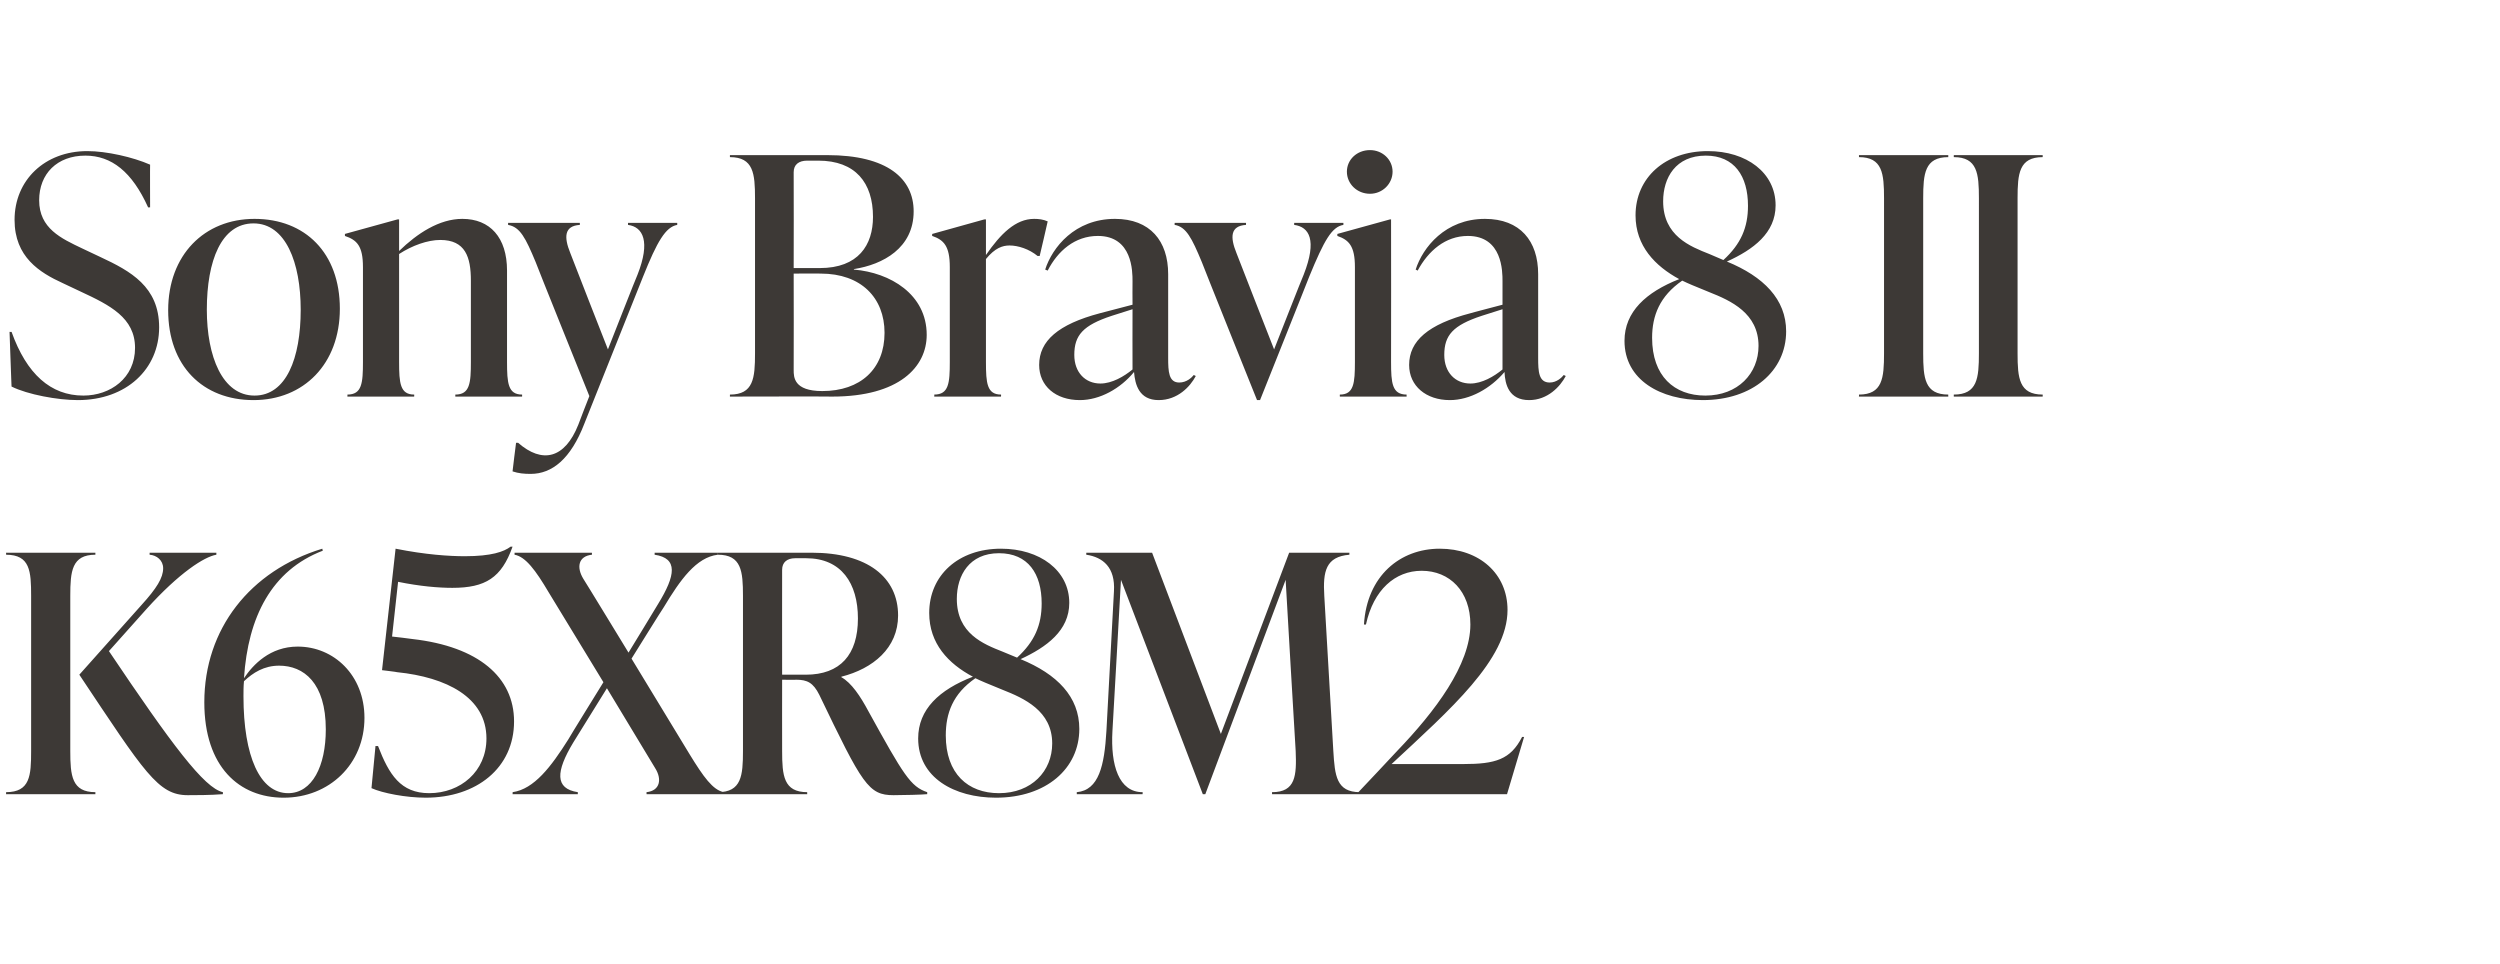
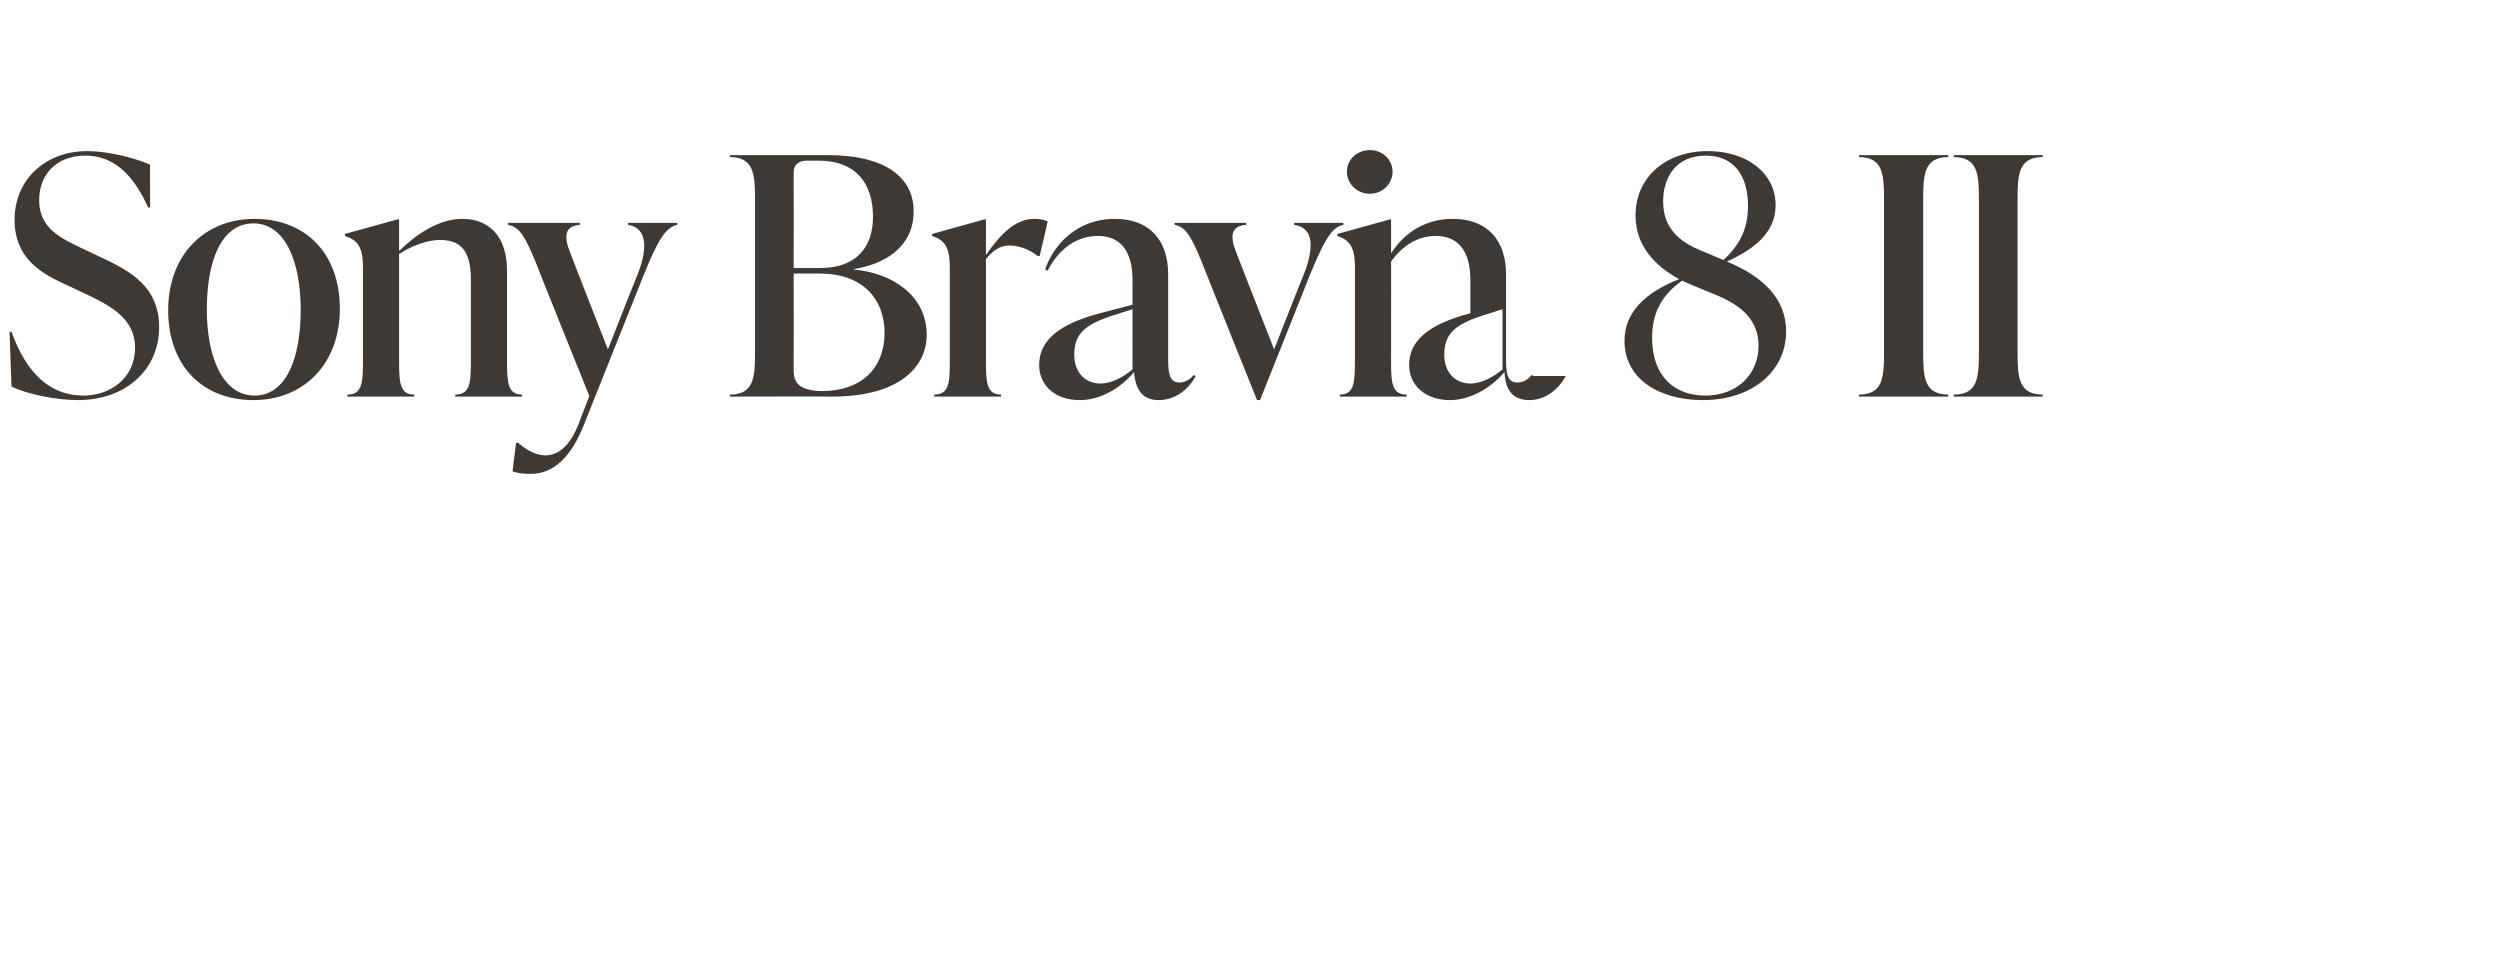
<svg xmlns="http://www.w3.org/2000/svg" version="1.1" width="498px" height="192px" viewBox="0 -28 498 192" style="top:-28px">
  <desc>Sony Bravia 8 II K65XR8M2</desc>
  <defs />
  <g id="Polygon213720">
-     <path d="m14 121.6c0 4.9.3 8.2 5 8.2v.4H1.2s.05-.44 0-.4c4.8 0 5-3.3 5-8.2V90.7c0-4.9-.2-8.2-5-8.2c.05 0 0-.4 0-.4H19v.4c-4.7 0-5 3.3-5 8.2v30.9zm7.7-19.9c12.5 18.6 19 27.3 22.7 28.1v.4c-2.5.2-5.5.2-7 .2c-5.9 0-8.6-4.5-21.6-24l12.4-13.9c3-3.3 4.3-5.4 4.3-7.3c0-1.6-1.3-2.6-2.7-2.7v-.4h13.3v.4c-2.4.4-7.4 3.6-13.9 10.8l-7.5 8.4zM72.6 115c0 9.2-7 15.9-16.1 15.9c-8.8 0-15.8-6.1-15.8-19c0-14.6 9.1-26.2 23.5-30.6l.1.4c-10.2 3.9-14.9 13.2-15.7 25.4c1.8-2.7 5.2-6.3 10.7-6.3c7.2 0 13.3 5.7 13.3 14.2zm-7.7 2.3c0-9.3-4.4-12.7-9.3-12.7c-3 0-5.2 1.4-7 3.1c-.1 1-.1 2.1-.1 3c0 12 3.3 19.3 8.9 19.3c4.8 0 7.5-5.4 7.5-12.7zm17.3-18c13.1 1.5 20.2 7.6 20.2 16.4c0 9.3-7.5 15.2-17.6 15.2c-3.9 0-8.6-.9-10.8-1.9l.8-8.4s.46.05.5 0c2.2 5.7 4.5 9.4 10.2 9.4c6.2 0 11.4-4.3 11.4-10.9c0-8.2-8-12.2-17.8-13.2c.04-.04-3-.4-3-.4l2.7-24.2c6 1.2 10.7 1.5 13.8 1.5c5.3 0 7.8-.9 9.1-1.9h.4c-2.2 6.2-5.4 8.2-12 8.2c-2.7 0-6.4-.3-10.8-1.2c-.02.01-1.2 10.9-1.2 10.9c0 0 4.09.46 4.1.5zm55.2 23c2.7 4.4 4.6 7.1 6.8 7.5v.4h-15.4s-.04-.44 0-.4c2.7-.3 3.1-2.6 1.7-4.8l-9.6-15.9s-6.7 10.82-6.7 10.8c-3.5 5.8-3.7 9.2.9 9.9v.4h-13s.05-.44 0-.4c4.3-.6 7.7-5.1 11.1-10.5c-.03-.04 7-11.4 7-11.4L109.3 90c-2.6-4.4-4.6-7.1-6.8-7.5v-.4h15.4s.05.4 0 .4c-2.7.3-3.1 2.5-1.7 4.8c.01-.05 9 14.7 9 14.7c0 0 5.91-9.67 5.9-9.7c3.5-5.7 4-9.1-.7-9.8c.02 0 0-.4 0-.4H143s-.04.4 0 .4c-4.3.5-7.5 5-10.8 10.5c-.05-.01-6.4 10.2-6.4 10.2c0 0 11.62 19.1 11.6 19.1zm47.3 7.5v.4c-1.1.1-4.6.2-6.7.2c-5 0-6.2-2.1-14.8-20c-1.2-2.4-2.4-3-4.6-3c.03.05-2.8 0-2.8 0c0 0-.02 14.17 0 14.2c0 4.9.3 8.2 5 8.2c-.03-.04 0 .4 0 .4H143s.03-.44 0-.4c4.7 0 5-3.3 5-8.2V90.7c0-4.9-.3-8.2-5-8.2c.03 0 0-.4 0-.4h18.7c11.1 0 17.2 4.9 17.2 12.5c0 6.5-5 10.6-11.3 12.2v.1c2 1.1 3.8 3.8 5.4 6.8c7 12.7 8.4 15 11.7 16.1zm-28.9-23.4h4.7c6.9 0 10.4-4 10.4-11.2c0-7-3.3-12-10.3-12h-2.2c-1.6 0-2.6.8-2.6 2.3c-.02.04 0 20.9 0 20.9zm59.2 10.8c0 7.9-6.6 13.7-16.6 13.7c-8.3 0-15.5-4-15.5-11.8c0-5.8 4.2-9.7 10.9-12.3c-4.9-2.6-8.7-6.6-8.7-12.7c0-7.5 5.8-12.8 14.3-12.8c7.7 0 13.6 4.3 13.6 10.8c0 5.5-4.5 8.8-9.7 11.2c7.3 3 11.7 7.5 11.7 13.9zm-15.3-15.4l2.9 1.2c3.5-3.2 4.9-6.5 4.9-10.8c0-5.9-2.7-10-8.5-10c-5.9 0-8.4 4.4-8.4 9.1c0 6.9 5.3 9 9.1 10.5zm9.9 18.3c0-6.5-5.6-9-9.9-10.7l-3.4-1.4c-.7-.3-1.4-.6-2-.9c-4.5 3.1-5.9 7-5.9 11.4c0 7.6 4.4 11.5 10.6 11.5c6.5 0 10.6-4.4 10.6-9.9zm56 1.5c.3 4.9.6 8.2 5.3 8.2v.4h-17.5s-.04-.44 0-.4c4.7 0 4.9-3.3 4.7-8.2c-.03-.03-2-34.1-2-34.1l-16 42.7h-.5l-16.3-42.7s-1.68 30.11-1.7 30.1c-.4 6.9 1.3 12.2 6 12.2c.05-.04 0 .4 0 .4h-13.1s-.02-.44 0-.4c4.4-.4 5.5-5.3 5.9-12.2l1.5-27.8c.3-4.8-2.2-6.8-5.5-7.3c-.05 0 0-.4 0-.4h13.1l13.7 36.1l13.6-36.1h12v.4c-4.7.4-5.3 3.3-5 8.2l1.8 30.9zm38-2.8l-3.4 11.4h-29.7v-.3s7.81-8.26 7.8-8.3c7.6-7.9 14.6-17.2 14.6-25.2c0-6.6-4.1-10.7-9.7-10.7c-5.3 0-9.6 3.8-11.1 10.7h-.4c.6-9.7 7.2-15.1 15.1-15.1c7.9 0 13.5 5 13.5 12.2c0 9.9-11.4 19.8-23.1 30.7h14.3c6.4 0 9.4-.9 11.7-5.4h.4z" stroke="none" fill="#3d3936" />
-   </g>
+     </g>
  <g id="Polygon213719">
-     <path d="m2.3 49c-.01.04-.4-10.9-.4-10.9c0 0 .39.05.4 0c3 8.4 7.8 12.7 14.3 12.7c5.4 0 10.3-3.5 10.3-9.5c0-6-5-8.5-10.8-11.2l-3.6-1.7c-4.6-2.1-9.6-5.2-9.6-12.6c0-7.9 6-13.7 14.5-13.7c3.8 0 9.1 1.2 12.5 2.7c-.03-.05 0 8.5 0 8.5c0 0-.45.03-.4 0C26.3 6.2 22.2 3 17 3c-5.6 0-9.2 3.6-9.2 8.9c0 5.6 4.4 7.6 8.6 9.6l3.6 1.7c6 2.8 11.7 5.9 11.7 14c0 8.3-6.5 14.5-16.2 14.5c-4 0-10-1.1-13.2-2.7zm31.2-15.2c0-11 7.2-18.2 17.2-18.2c10.1 0 17 6.8 17 17.9c0 11-7.2 18.2-17.2 18.2c-10.1 0-17-6.8-17-17.9zm26.4-.1c0-9.4-3-17.2-9.4-17.2c-6.4 0-9.3 7.4-9.3 17.2c0 9.3 3.1 17.1 9.5 17.1c6.3 0 9.2-7.4 9.2-17.1zM101 44.1c0 4.2.2 6.5 3 6.5c.02-.04 0 .4 0 .4H90.7v-.4c2.9 0 3.1-2.3 3.1-6.5V27.9c0-4.7-1.1-8.1-6.1-8.1c-2.5 0-5.6 1.1-8.2 2.8v21.5c0 4.2.2 6.5 3 6.5c.04-.04 0 .4 0 .4H69.2s.03-.44 0-.4c2.9 0 3.1-2.3 3.1-6.5V25.2c0-4.2-1.2-5.4-3.6-6.2c.04.01 0-.4 0-.4l10.5-2.9h.3v6.3c3.6-3.5 8-6.4 12.6-6.4c5.5 0 8.9 3.7 8.9 10.3v18.2zm24.1-27.7h9.8s.03.36 0 .4c-2.3.4-4 3.3-6.8 10.3l-11.7 29.3c-2.7 7-6.4 10-10.7 10c-1.3 0-2.4-.1-3.6-.5c-.02-.03.7-5.7.7-5.7h.4c4.8 4.2 9.3 3.2 12-3.6c-.02-.04 2.2-5.7 2.2-5.7c0 0-10.75-26.68-10.7-26.7c-2-4.8-3.1-7-5.5-7.4c.05-.04 0-.4 0-.4h14.3s.02.36 0 .4c-3.1.2-3.2 2.4-1.9 5.6c-.02.04 7.5 19.2 7.5 19.2c0 0 5.86-14.94 5.9-14.9c2.6-6.6 1.1-9.5-1.9-9.9v-.4zm45 9.3c7.2.6 14.5 4.9 14.5 13c0 6.4-5.5 12.3-18.8 12.3c-.03-.05-20.4 0-20.4 0v-.4c4.7 0 5-3.3 5-8.2V11.5c0-4.9-.3-8.2-5-8.2v-.4h19.4c12 0 17.2 4.7 17.2 11.2c0 7.3-6.1 10.6-11.9 11.5v.1zM160.8 4c-1.7 0-2.7.8-2.7 2.3c.04.04 0 19.1 0 19.1h5.2c7.7 0 10.6-4.6 10.6-10.2c0-6.8-3.5-11.2-10.9-11.2h-2.2zm15.4 34.3c0-7-4.7-11.8-12.7-11.8c.05-.03-5.4 0-5.4 0c0 0 .04 19.17 0 19.2c0 1.4 0 4.2 5.7 4.2c7.6 0 12.4-4.4 12.4-11.6zm32.5-22.2c.03 0-1.6 6.9-1.6 6.9c0 0-.45-.03-.4 0c-1.7-1.4-3.9-2.1-5.6-2.1c-1.4 0-2.9.5-4.7 2.7v20.5c0 4.2.2 6.5 3 6.5c.04-.04 0 .4 0 .4h-13.3s.04-.44 0-.4c2.9 0 3.1-2.3 3.1-6.5V25.2c0-4.2-1.2-5.4-3.5-6.2c-.05.01 0-.4 0-.4l10.4-2.9h.3v7.1c2.9-4.2 5.9-7.2 9.6-7.2c.9 0 1.8.1 2.7.5zm29.5 30.8c-1.1 2.1-3.6 4.8-7.4 4.8c-3.9 0-4.7-3.1-4.9-5.6c-2.7 3.3-6.8 5.6-10.8 5.6c-4.8 0-8.1-2.8-8.1-7c0-4.8 3.8-8.1 12.1-10.3l6.5-1.7s-.03-4.72 0-4.7c0-1.9 0-9-6.9-9c-4.6 0-8 3-10 6.9l-.5-.2c1.4-4.4 5.9-10.1 13.9-10.1c7 0 10.6 4.4 10.6 11v16.7c0 2.7.1 4.9 2.2 4.9c1.5 0 2.5-1 2.9-1.5l.4.2zm-12.6-1.3c-.03.01 0-12 0-12l-4.1 1.3c-5.8 1.9-7.5 3.9-7.5 7.8c0 3.5 2.2 5.7 5.2 5.7c2.3 0 4.7-1.4 6.4-2.8zm32.2-29.2h9.8s.03.36 0 .4c-2.3.4-3.8 3-6.8 10.3c.04-.04-9.8 24.6-9.8 24.6h-.6s-11.04-27.48-11-27.5c-2-4.8-3.1-7-5.4-7.4c-.05-.04 0-.4 0-.4h14.2s.03.36 0 .4c-3.1.2-3.2 2.4-1.9 5.6c-.01.04 7.5 19.2 7.5 19.2c0 0 5.86-14.94 5.9-14.9c2.7-6.9 1.1-9.5-1.9-9.9v-.4zm10.5-10.2c0-2.4 2-4.3 4.6-4.3c2.5 0 4.5 1.9 4.5 4.3c0 2.4-2 4.4-4.5 4.4c-2.6 0-4.6-2-4.6-4.4zM266.9 51s-.03-.44 0-.4c2.8 0 3-2.3 3-6.5V25.2c0-4.2-1.2-5.4-3.5-6.2v-.4l10.5-2.9h.2s.03 28.39 0 28.4c0 4.2.2 6.5 3.1 6.5c-.02-.04 0 .4 0 .4h-13.3zm45-4.1c-1.1 2.1-3.6 4.8-7.3 4.8c-4 0-4.8-3.1-4.9-5.6c-2.8 3.3-6.9 5.6-10.9 5.6c-4.7 0-8.1-2.8-8.1-7c0-4.8 3.8-8.1 12.2-10.3c-.04-.01 6.4-1.7 6.4-1.7V28c0-1.9 0-9-6.9-9c-4.5 0-7.9 3-10 6.9l-.4-.2c1.4-4.4 5.9-10.1 13.8-10.1c7 0 10.6 4.4 10.6 11v16.7c0 2.7.1 4.9 2.3 4.9c1.4 0 2.4-1 2.8-1.5l.4.2zm-12.6-1.3v-12s-4.08 1.31-4.1 1.3c-5.8 1.9-7.5 3.9-7.5 7.8c0 3.5 2.2 5.7 5.2 5.7c2.3 0 4.7-1.4 6.4-2.8zm56.5-7.6c0 7.9-6.7 13.7-16.6 13.7c-8.4 0-15.6-4-15.6-11.8c0-5.8 4.3-9.7 10.9-12.3c-4.8-2.6-8.7-6.6-8.7-12.7c0-7.5 5.9-12.8 14.4-12.8c7.7 0 13.5 4.3 13.5 10.8c0 5.5-4.4 8.8-9.7 11.2c7.3 3 11.8 7.5 11.8 13.9zm-15.3-15.4l2.8 1.2c3.5-3.2 4.9-6.5 4.9-10.8c0-5.9-2.7-10-8.4-10c-6 0-8.5 4.4-8.5 9.1c0 6.9 5.4 9 9.2 10.5zm9.8 18.3c0-6.5-5.5-9-9.8-10.7l-3.4-1.4c-.7-.3-1.4-.6-2-.9c-4.5 3.1-6 7-6 11.4c0 7.6 4.4 11.5 10.6 11.5c6.5 0 10.6-4.4 10.6-9.9zm20 10.1s.04-.44 0-.4c4.7 0 5-3.3 5-8.2V11.5c0-4.9-.3-8.2-5-8.2c.04 0 0-.4 0-.4h17.8s-.02.4 0 .4c-4.7 0-5 3.3-5 8.2v30.9c0 4.9.3 8.2 5 8.2c-.02-.04 0 .4 0 .4h-17.8zm18.9 0s-.02-.44 0-.4c4.7 0 5-3.3 5-8.2V11.5c0-4.9-.3-8.2-5-8.2c-.02 0 0-.4 0-.4h17.7s.02.4 0 .4c-4.7 0-5 3.3-5 8.2v30.9c0 4.9.3 8.2 5 8.2c.02-.04 0 .4 0 .4h-17.7z" stroke="none" fill="#3d3936" />
+     <path d="m2.3 49c-.01.04-.4-10.9-.4-10.9c0 0 .39.05.4 0c3 8.4 7.8 12.7 14.3 12.7c5.4 0 10.3-3.5 10.3-9.5c0-6-5-8.5-10.8-11.2l-3.6-1.7c-4.6-2.1-9.6-5.2-9.6-12.6c0-7.9 6-13.7 14.5-13.7c3.8 0 9.1 1.2 12.5 2.7c-.03-.05 0 8.5 0 8.5c0 0-.45.03-.4 0C26.3 6.2 22.2 3 17 3c-5.6 0-9.2 3.6-9.2 8.9c0 5.6 4.4 7.6 8.6 9.6l3.6 1.7c6 2.8 11.7 5.9 11.7 14c0 8.3-6.5 14.5-16.2 14.5c-4 0-10-1.1-13.2-2.7zm31.2-15.2c0-11 7.2-18.2 17.2-18.2c10.1 0 17 6.8 17 17.9c0 11-7.2 18.2-17.2 18.2c-10.1 0-17-6.8-17-17.9zm26.4-.1c0-9.4-3-17.2-9.4-17.2c-6.4 0-9.3 7.4-9.3 17.2c0 9.3 3.1 17.1 9.5 17.1c6.3 0 9.2-7.4 9.2-17.1zM101 44.1c0 4.2.2 6.5 3 6.5c.02-.04 0 .4 0 .4H90.7v-.4c2.9 0 3.1-2.3 3.1-6.5V27.9c0-4.7-1.1-8.1-6.1-8.1c-2.5 0-5.6 1.1-8.2 2.8v21.5c0 4.2.2 6.5 3 6.5c.04-.04 0 .4 0 .4H69.2s.03-.44 0-.4c2.9 0 3.1-2.3 3.1-6.5V25.2c0-4.2-1.2-5.4-3.6-6.2c.04.01 0-.4 0-.4l10.5-2.9h.3v6.3c3.6-3.5 8-6.4 12.6-6.4c5.5 0 8.9 3.7 8.9 10.3v18.2zm24.1-27.7h9.8s.03.36 0 .4c-2.3.4-4 3.3-6.8 10.3l-11.7 29.3c-2.7 7-6.4 10-10.7 10c-1.3 0-2.4-.1-3.6-.5c-.02-.03.7-5.7.7-5.7h.4c4.8 4.2 9.3 3.2 12-3.6c-.02-.04 2.2-5.7 2.2-5.7c0 0-10.75-26.68-10.7-26.7c-2-4.8-3.1-7-5.5-7.4c.05-.04 0-.4 0-.4h14.3s.02.36 0 .4c-3.1.2-3.2 2.4-1.9 5.6c-.02.04 7.5 19.2 7.5 19.2c0 0 5.86-14.94 5.9-14.9c2.6-6.6 1.1-9.5-1.9-9.9v-.4zm45 9.3c7.2.6 14.5 4.9 14.5 13c0 6.4-5.5 12.3-18.8 12.3c-.03-.05-20.4 0-20.4 0v-.4c4.7 0 5-3.3 5-8.2V11.5c0-4.9-.3-8.2-5-8.2v-.4h19.4c12 0 17.2 4.7 17.2 11.2c0 7.3-6.1 10.6-11.9 11.5v.1zM160.8 4c-1.7 0-2.7.8-2.7 2.3c.04.04 0 19.1 0 19.1h5.2c7.7 0 10.6-4.6 10.6-10.2c0-6.8-3.5-11.2-10.9-11.2h-2.2zm15.4 34.3c0-7-4.7-11.8-12.7-11.8c.05-.03-5.4 0-5.4 0c0 0 .04 19.17 0 19.2c0 1.4 0 4.2 5.7 4.2c7.6 0 12.4-4.4 12.4-11.6zm32.5-22.2c.03 0-1.6 6.9-1.6 6.9c0 0-.45-.03-.4 0c-1.7-1.4-3.9-2.1-5.6-2.1c-1.4 0-2.9.5-4.7 2.7v20.5c0 4.2.2 6.5 3 6.5c.04-.04 0 .4 0 .4h-13.3s.04-.44 0-.4c2.9 0 3.1-2.3 3.1-6.5V25.2c0-4.2-1.2-5.4-3.5-6.2c-.05.01 0-.4 0-.4l10.4-2.9h.3v7.1c2.9-4.2 5.9-7.2 9.6-7.2c.9 0 1.8.1 2.7.5zm29.5 30.8c-1.1 2.1-3.6 4.8-7.4 4.8c-3.9 0-4.7-3.1-4.9-5.6c-2.7 3.3-6.8 5.6-10.8 5.6c-4.8 0-8.1-2.8-8.1-7c0-4.8 3.8-8.1 12.1-10.3l6.5-1.7s-.03-4.72 0-4.7c0-1.9 0-9-6.9-9c-4.6 0-8 3-10 6.9l-.5-.2c1.4-4.4 5.9-10.1 13.9-10.1c7 0 10.6 4.4 10.6 11v16.7c0 2.7.1 4.9 2.2 4.9c1.5 0 2.5-1 2.9-1.5l.4.2zm-12.6-1.3c-.03.01 0-12 0-12l-4.1 1.3c-5.8 1.9-7.5 3.9-7.5 7.8c0 3.5 2.2 5.7 5.2 5.7c2.3 0 4.7-1.4 6.4-2.8zm32.2-29.2h9.8s.03.36 0 .4c-2.3.4-3.8 3-6.8 10.3c.04-.04-9.8 24.6-9.8 24.6h-.6s-11.04-27.48-11-27.5c-2-4.8-3.1-7-5.4-7.4c-.05-.04 0-.4 0-.4h14.2s.03.36 0 .4c-3.1.2-3.2 2.4-1.9 5.6c-.01.04 7.5 19.2 7.5 19.2c0 0 5.86-14.94 5.9-14.9c2.7-6.9 1.1-9.5-1.9-9.9v-.4zm10.5-10.2c0-2.4 2-4.3 4.6-4.3c2.5 0 4.5 1.9 4.5 4.3c0 2.4-2 4.4-4.5 4.4c-2.6 0-4.6-2-4.6-4.4zM266.9 51s-.03-.44 0-.4c2.8 0 3-2.3 3-6.5V25.2c0-4.2-1.2-5.4-3.5-6.2v-.4l10.5-2.9h.2s.03 28.39 0 28.4c0 4.2.2 6.5 3.1 6.5c-.02-.04 0 .4 0 .4h-13.3zm45-4.1c-1.1 2.1-3.6 4.8-7.3 4.8c-4 0-4.8-3.1-4.9-5.6c-2.8 3.3-6.9 5.6-10.9 5.6c-4.7 0-8.1-2.8-8.1-7c0-4.8 3.8-8.1 12.2-10.3V28c0-1.9 0-9-6.9-9c-4.5 0-7.9 3-10 6.9l-.4-.2c1.4-4.4 5.9-10.1 13.8-10.1c7 0 10.6 4.4 10.6 11v16.7c0 2.7.1 4.9 2.3 4.9c1.4 0 2.4-1 2.8-1.5l.4.2zm-12.6-1.3v-12s-4.08 1.31-4.1 1.3c-5.8 1.9-7.5 3.9-7.5 7.8c0 3.5 2.2 5.7 5.2 5.7c2.3 0 4.7-1.4 6.4-2.8zm56.5-7.6c0 7.9-6.7 13.7-16.6 13.7c-8.4 0-15.6-4-15.6-11.8c0-5.8 4.3-9.7 10.9-12.3c-4.8-2.6-8.7-6.6-8.7-12.7c0-7.5 5.9-12.8 14.4-12.8c7.7 0 13.5 4.3 13.5 10.8c0 5.5-4.4 8.8-9.7 11.2c7.3 3 11.8 7.5 11.8 13.9zm-15.3-15.4l2.8 1.2c3.5-3.2 4.9-6.5 4.9-10.8c0-5.9-2.7-10-8.4-10c-6 0-8.5 4.4-8.5 9.1c0 6.9 5.4 9 9.2 10.5zm9.8 18.3c0-6.5-5.5-9-9.8-10.7l-3.4-1.4c-.7-.3-1.4-.6-2-.9c-4.5 3.1-6 7-6 11.4c0 7.6 4.4 11.5 10.6 11.5c6.5 0 10.6-4.4 10.6-9.9zm20 10.1s.04-.44 0-.4c4.7 0 5-3.3 5-8.2V11.5c0-4.9-.3-8.2-5-8.2c.04 0 0-.4 0-.4h17.8s-.02.4 0 .4c-4.7 0-5 3.3-5 8.2v30.9c0 4.9.3 8.2 5 8.2c-.02-.04 0 .4 0 .4h-17.8zm18.9 0s-.02-.44 0-.4c4.7 0 5-3.3 5-8.2V11.5c0-4.9-.3-8.2-5-8.2c-.02 0 0-.4 0-.4h17.7s.02.4 0 .4c-4.7 0-5 3.3-5 8.2v30.9c0 4.9.3 8.2 5 8.2c.02-.04 0 .4 0 .4h-17.7z" stroke="none" fill="#3d3936" />
  </g>
</svg>